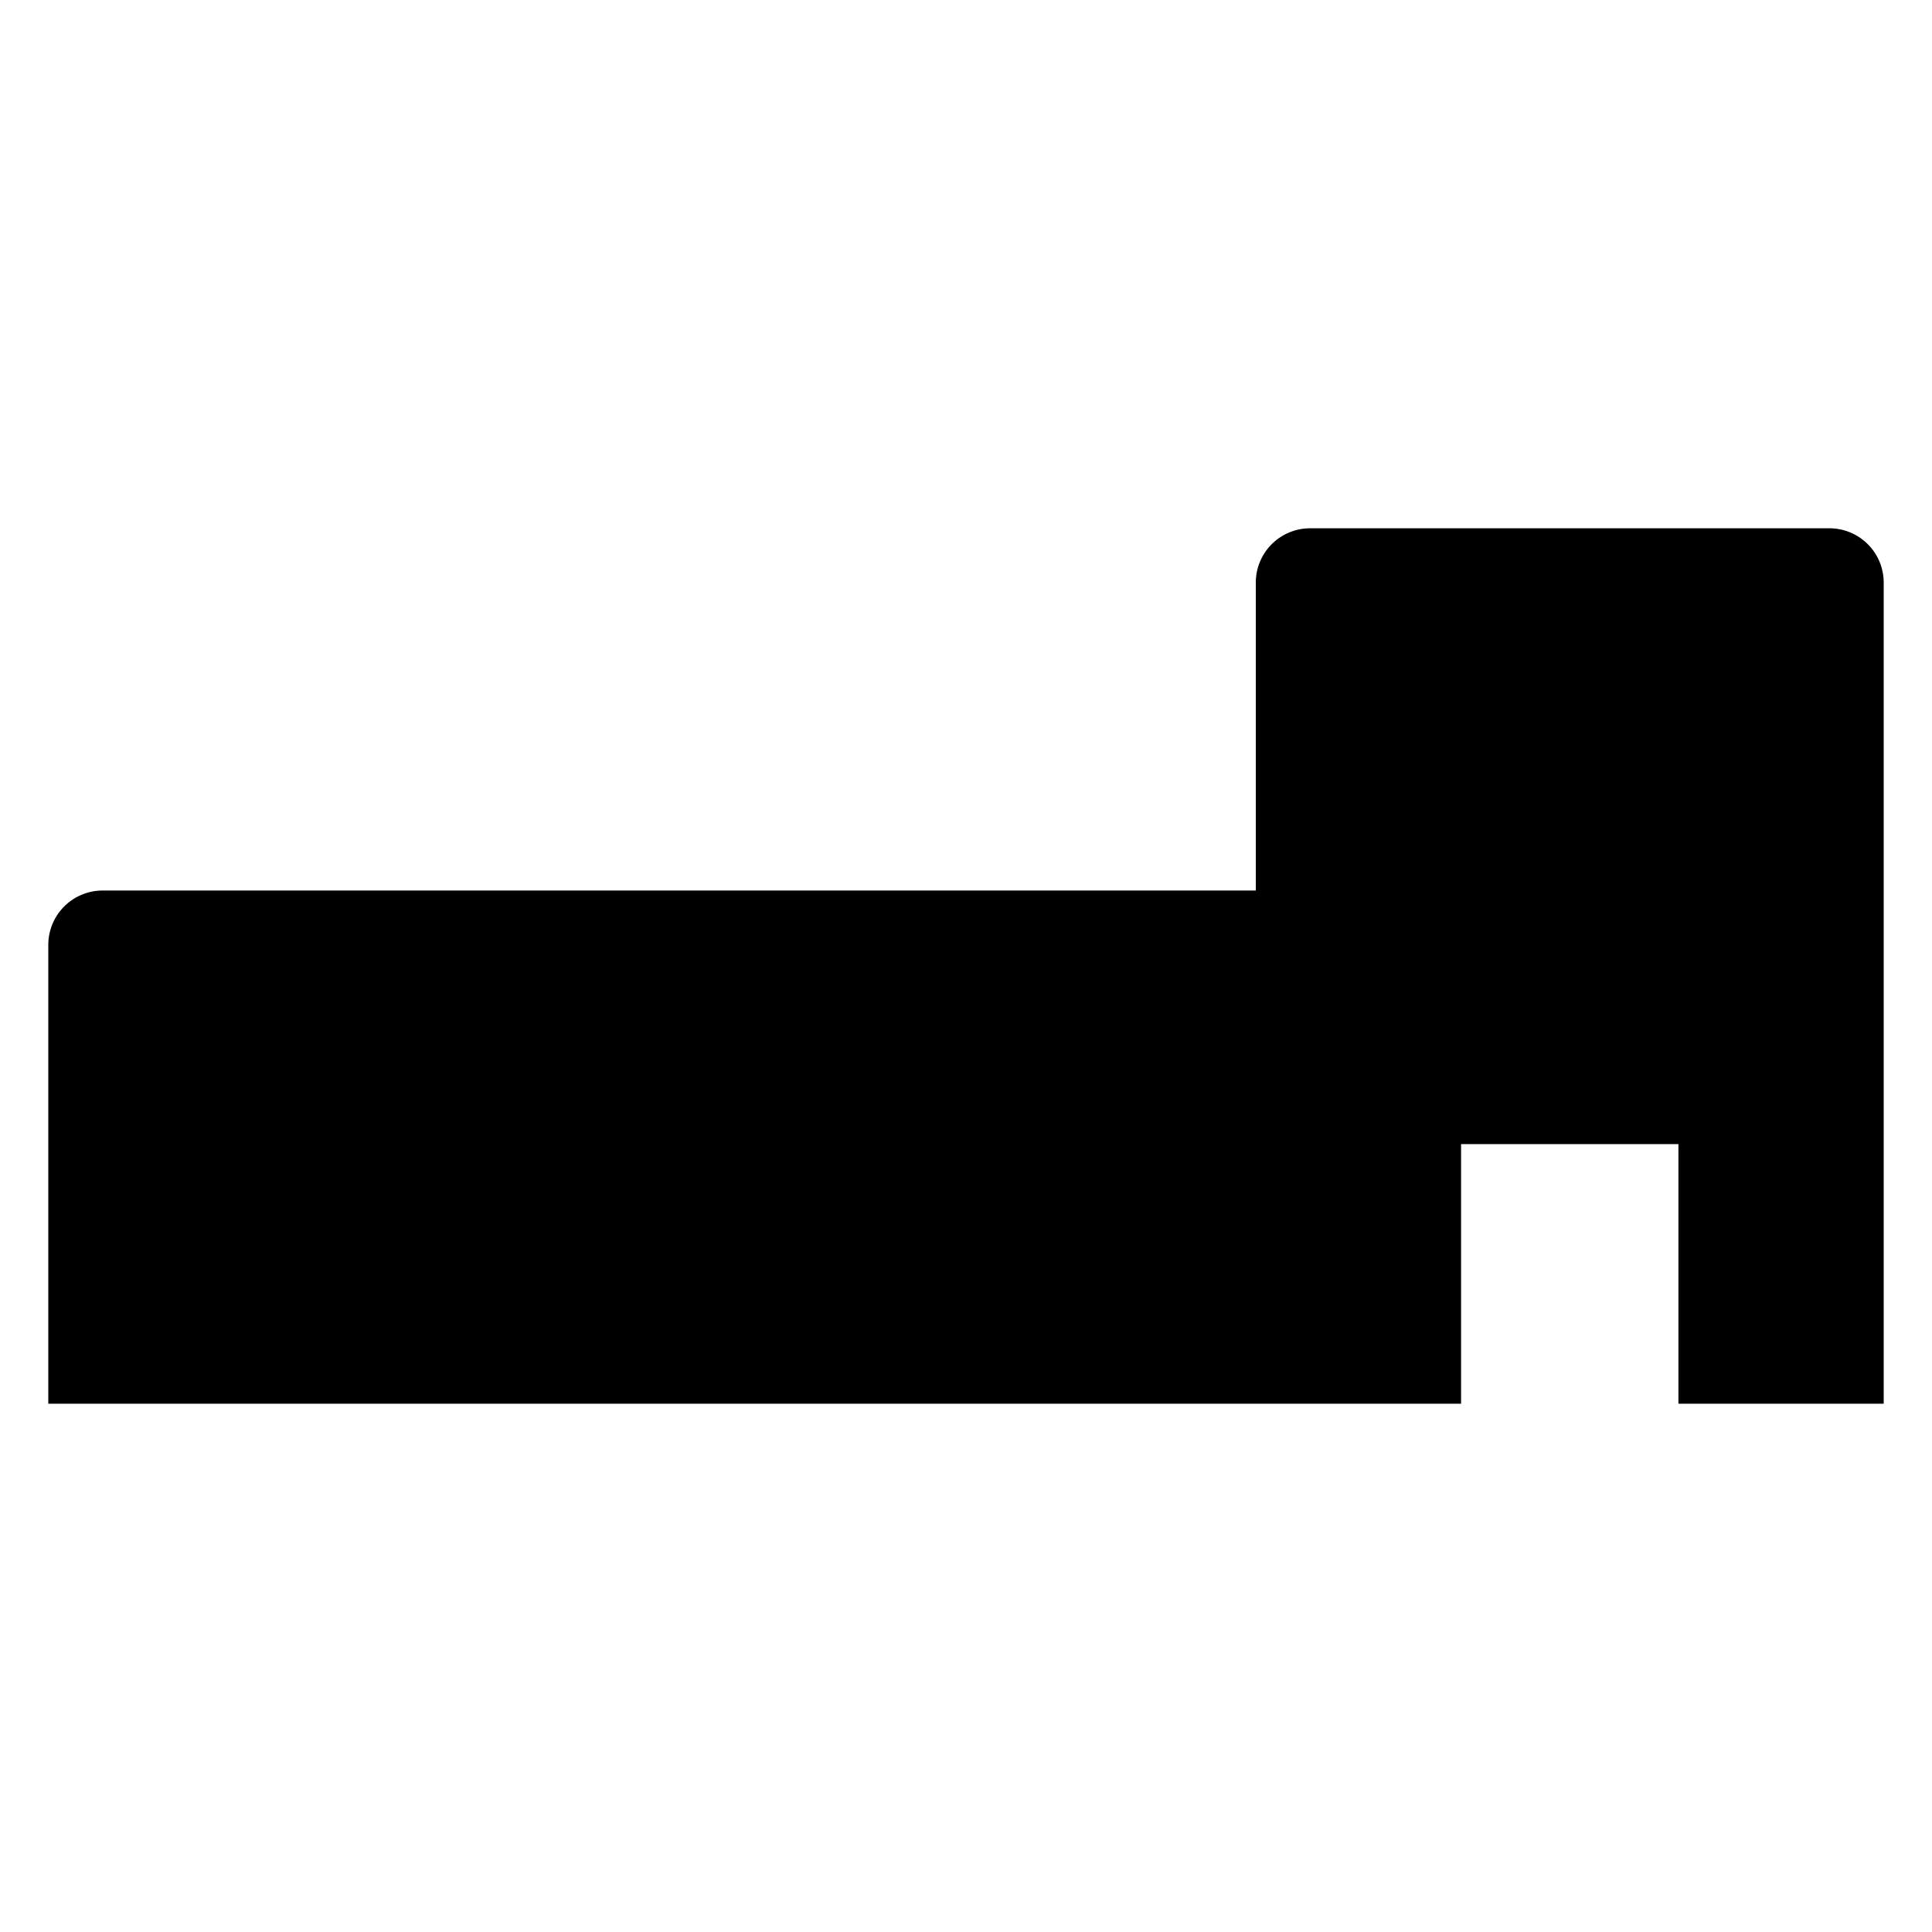
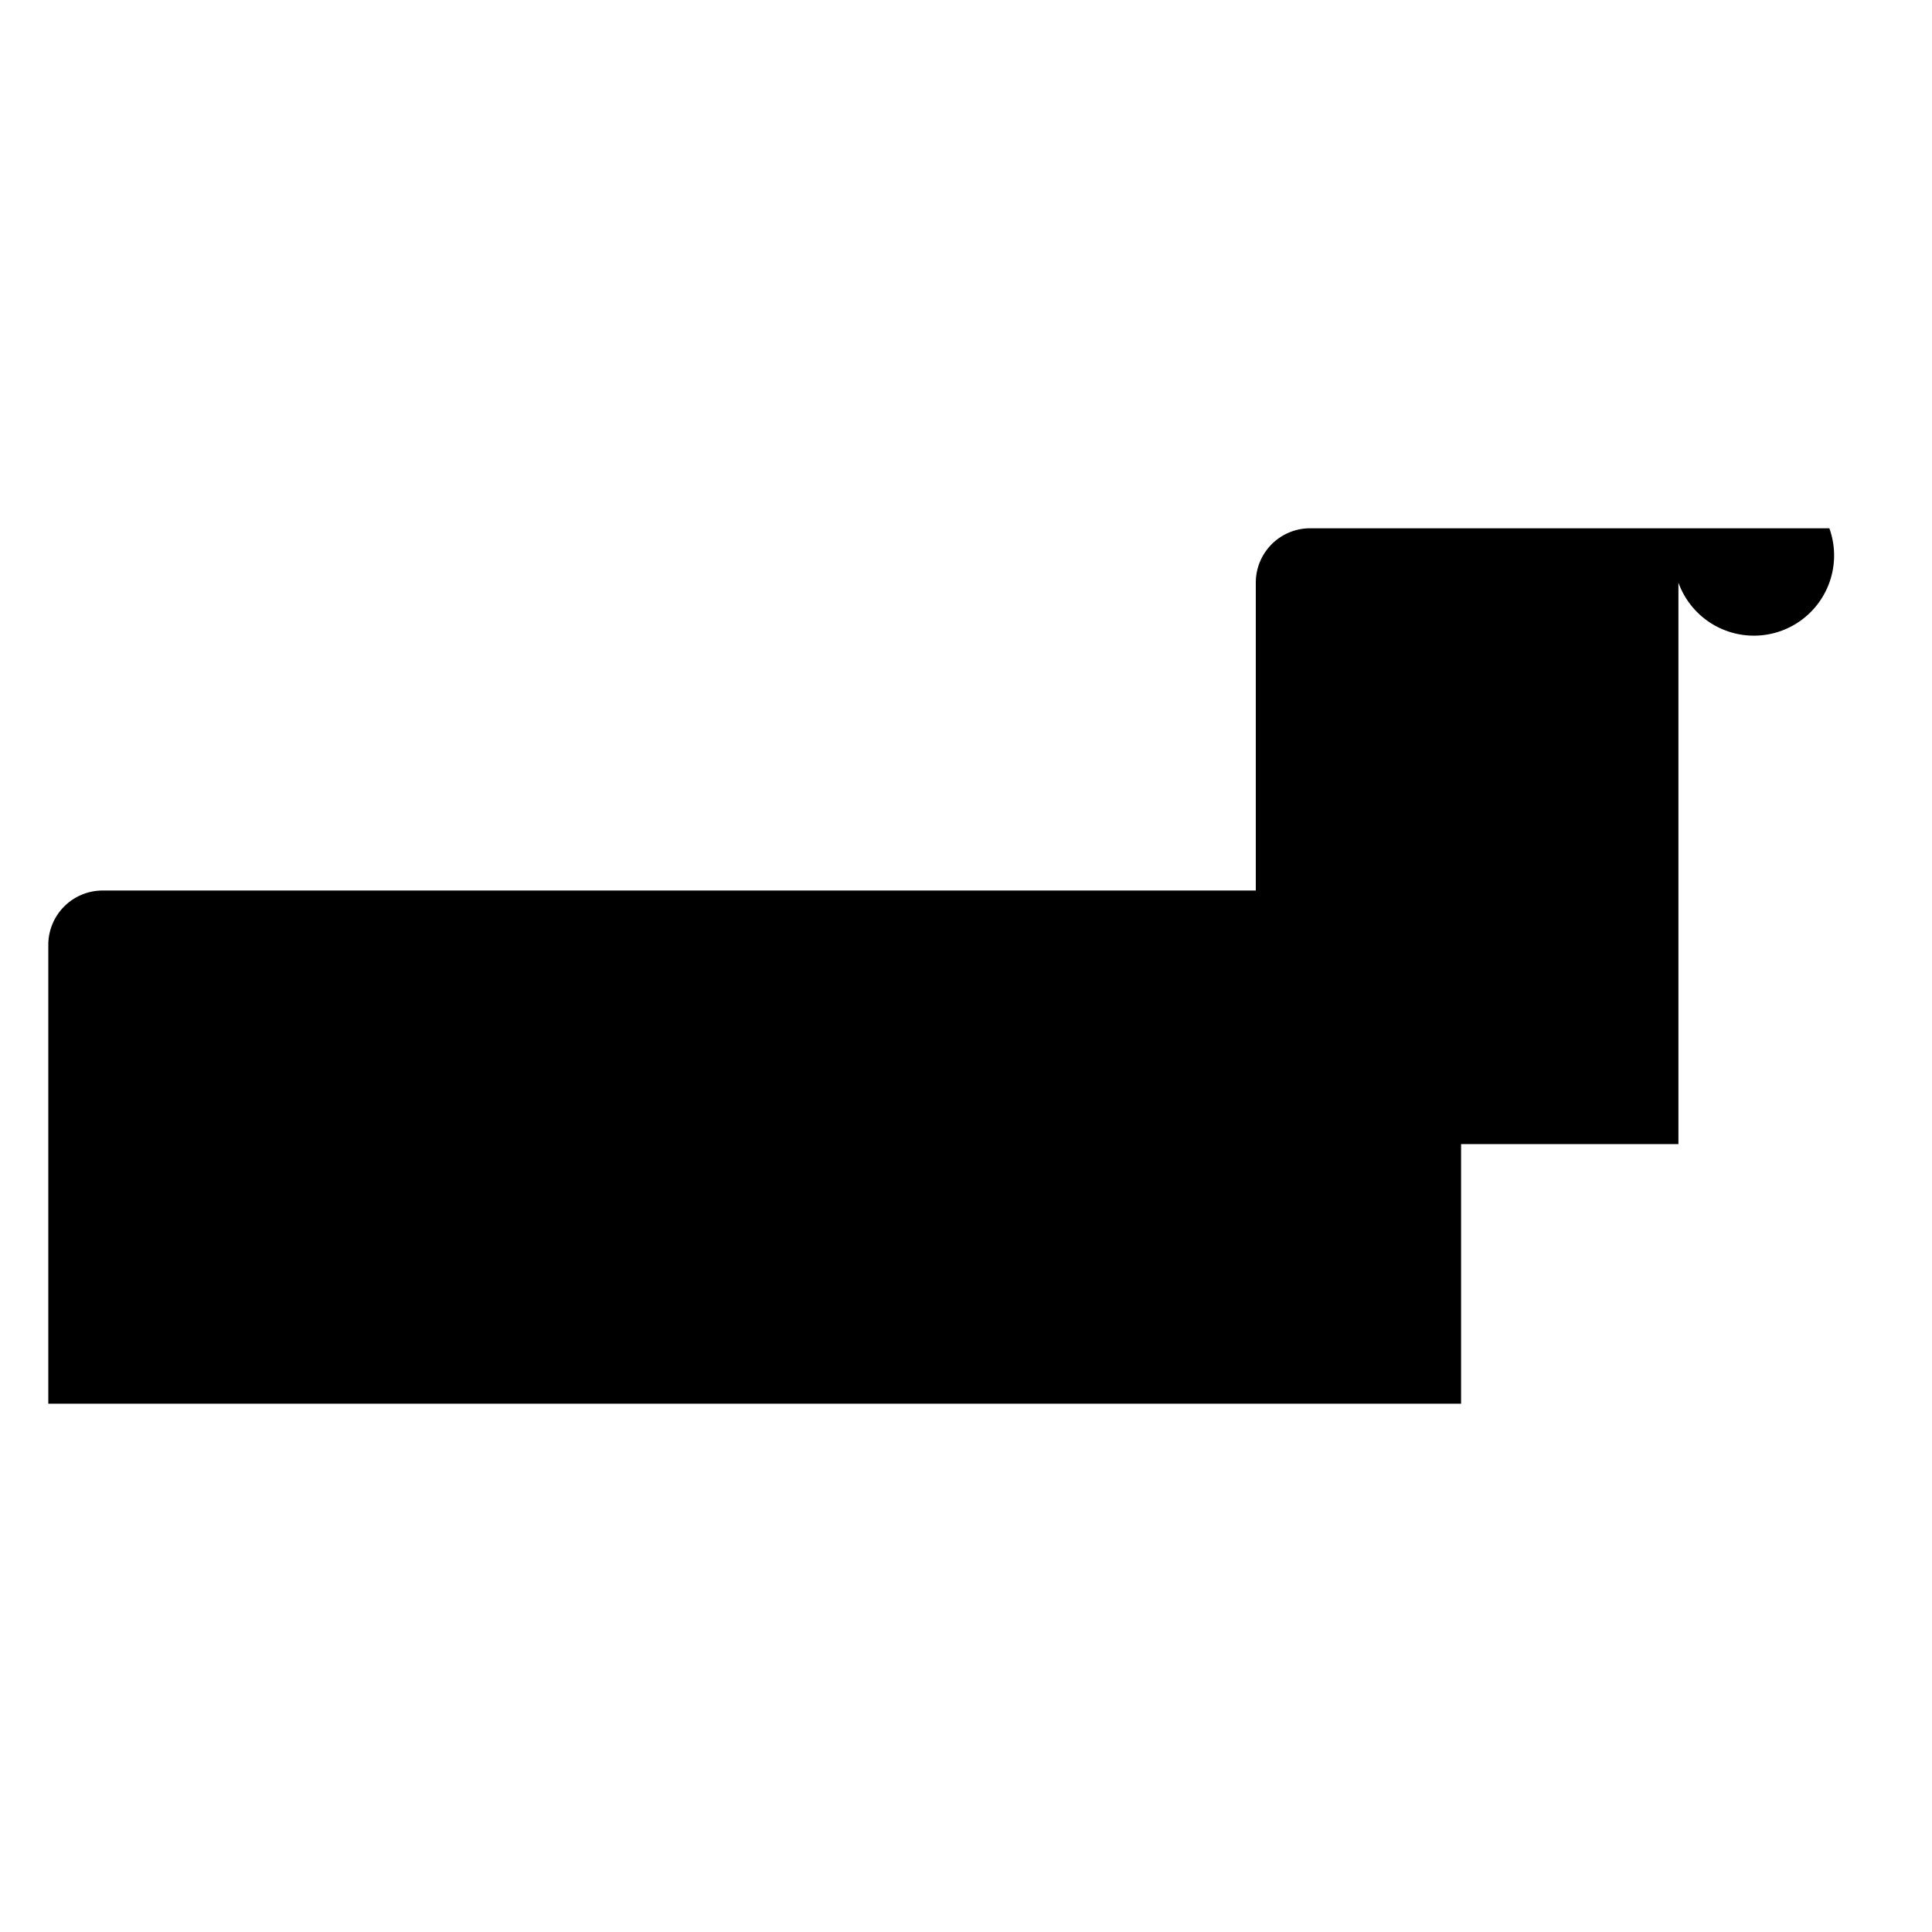
<svg xmlns="http://www.w3.org/2000/svg" viewBox="0 0 32 32">
-   <path fill="currentColor" d="M30.3,8.75H21.7a.9.9,0,0,0-.9.9v5.1H1.7a.9.9,0,0,0-.9.9v7.6H24.2v-4.3h3.6v4.3h3.4V9.65A.9.9,0,0,0,30.3,8.75Z" />
+   <path fill="currentColor" d="M30.3,8.75H21.7a.9.9,0,0,0-.9.9v5.1H1.7a.9.9,0,0,0-.9.9v7.6H24.2v-4.3h3.6v4.3V9.65A.9.9,0,0,0,30.3,8.75Z" />
</svg>